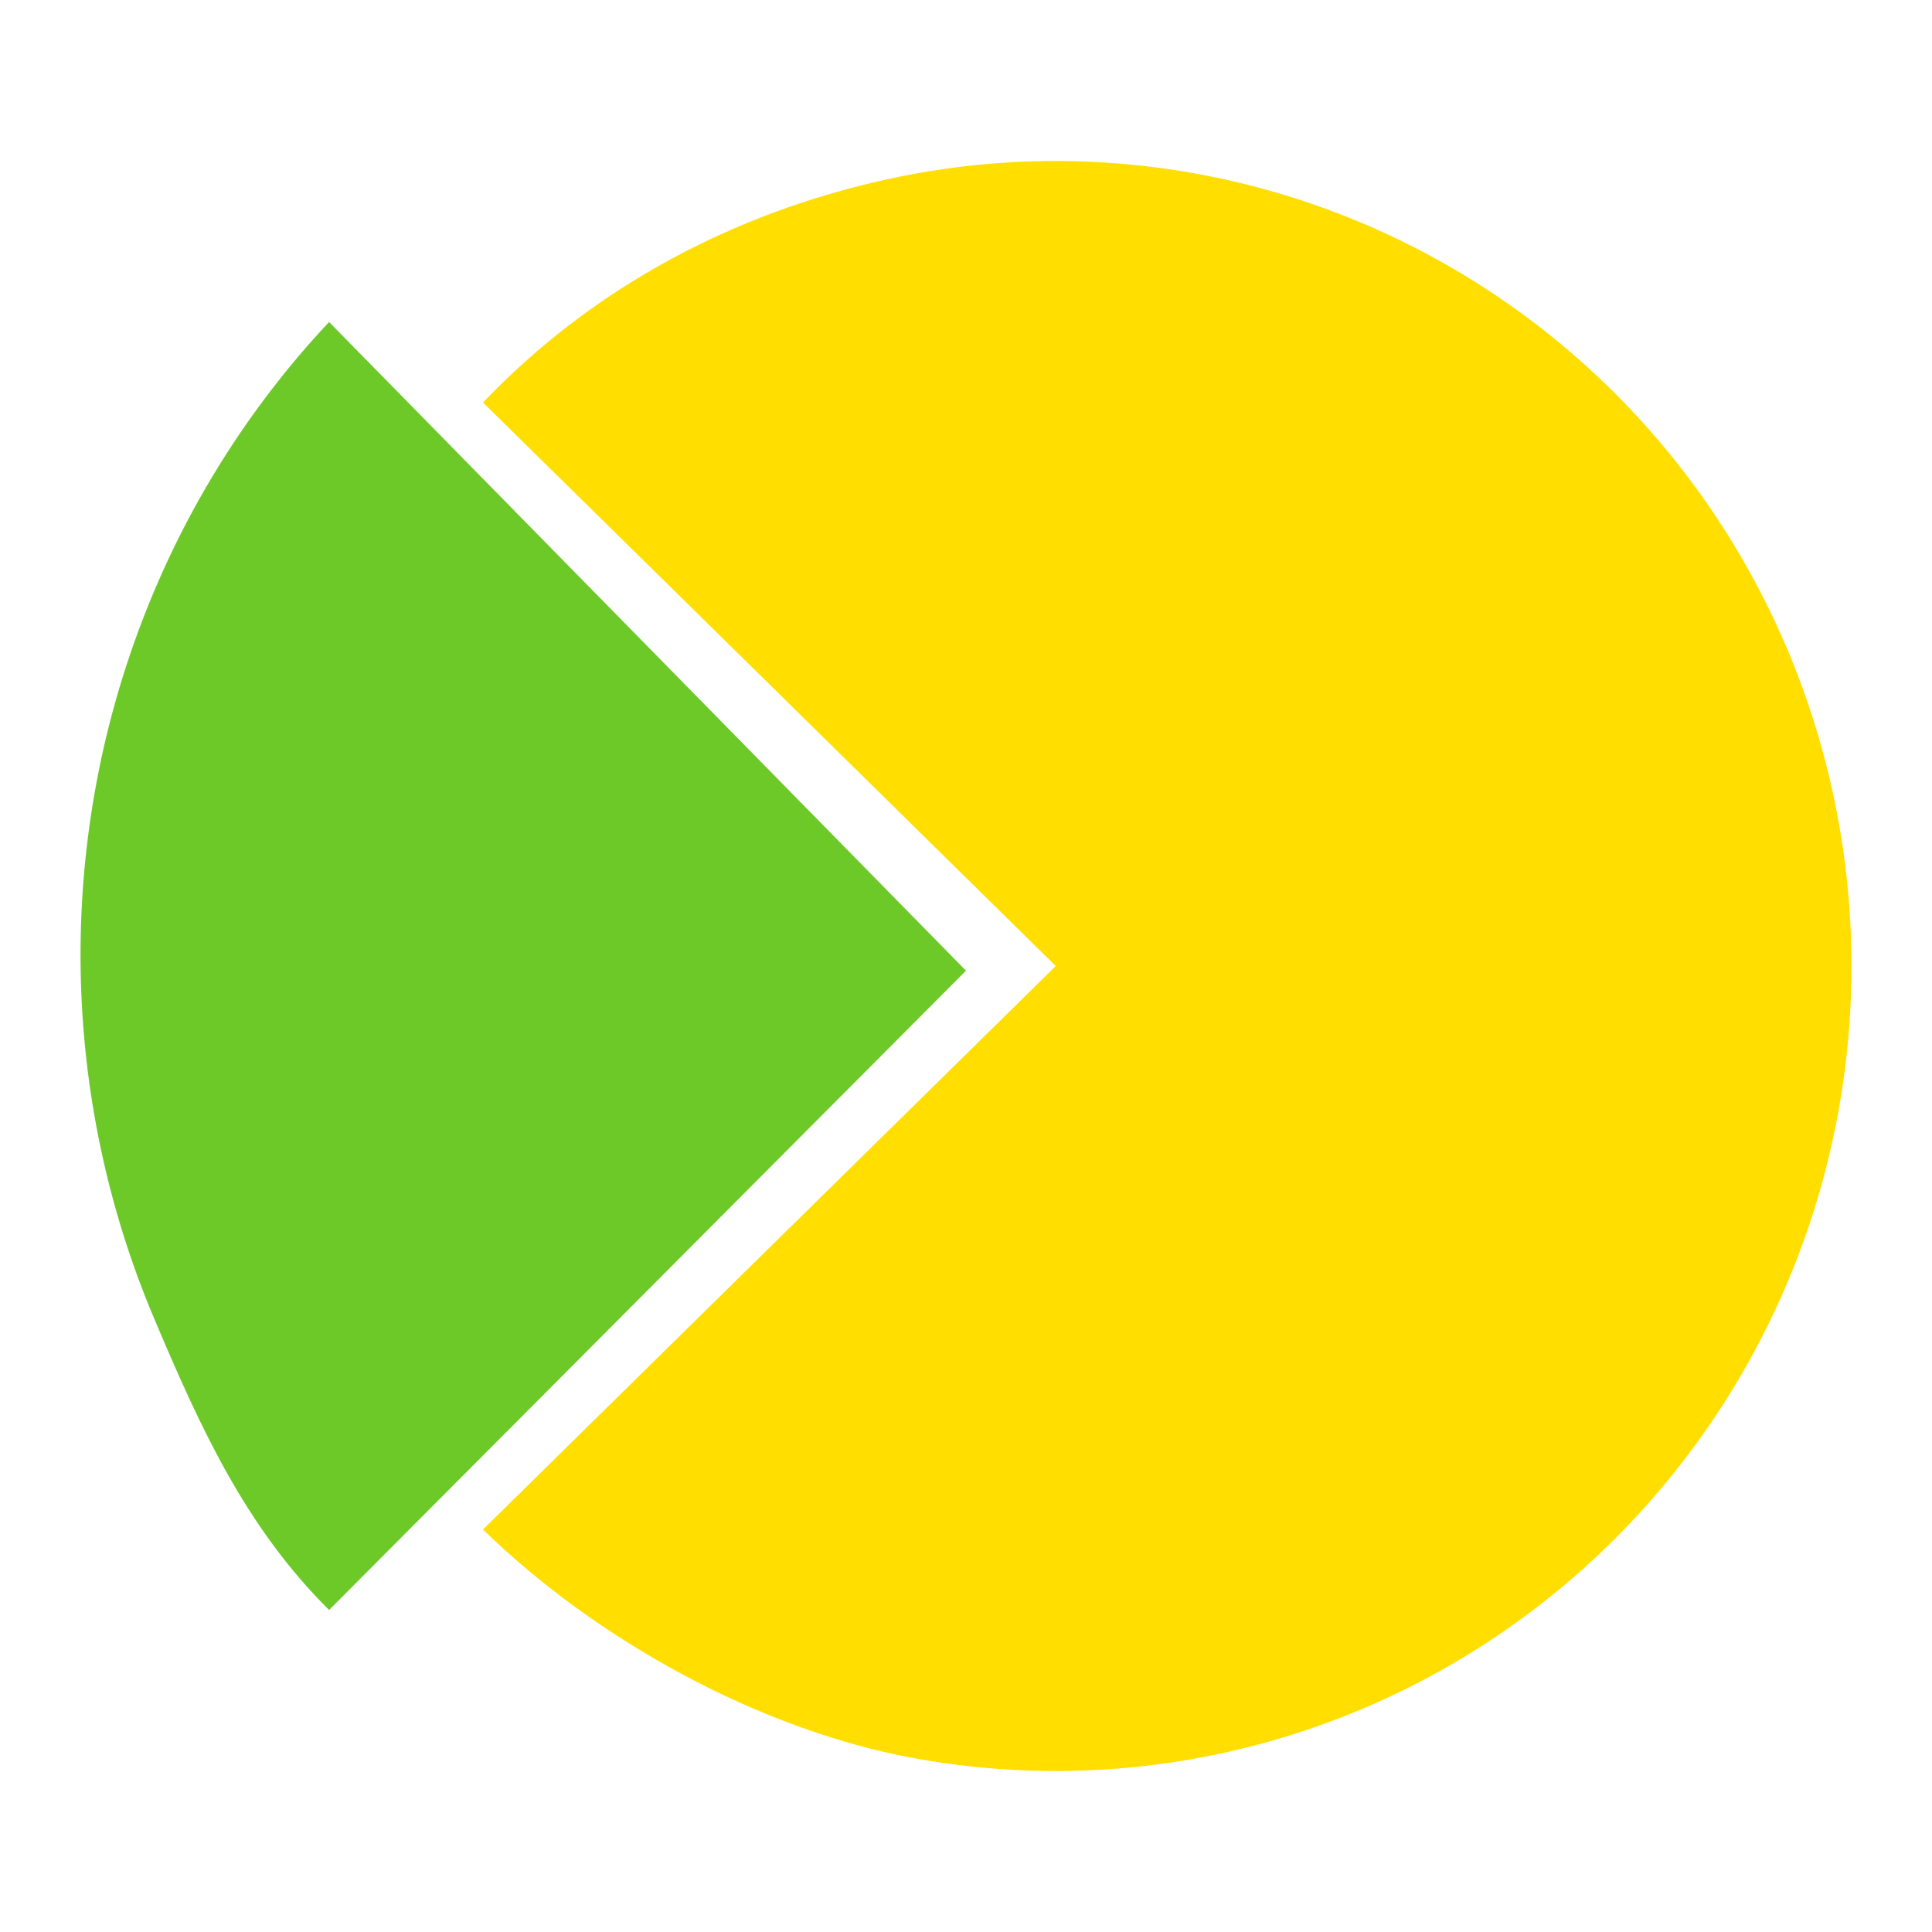
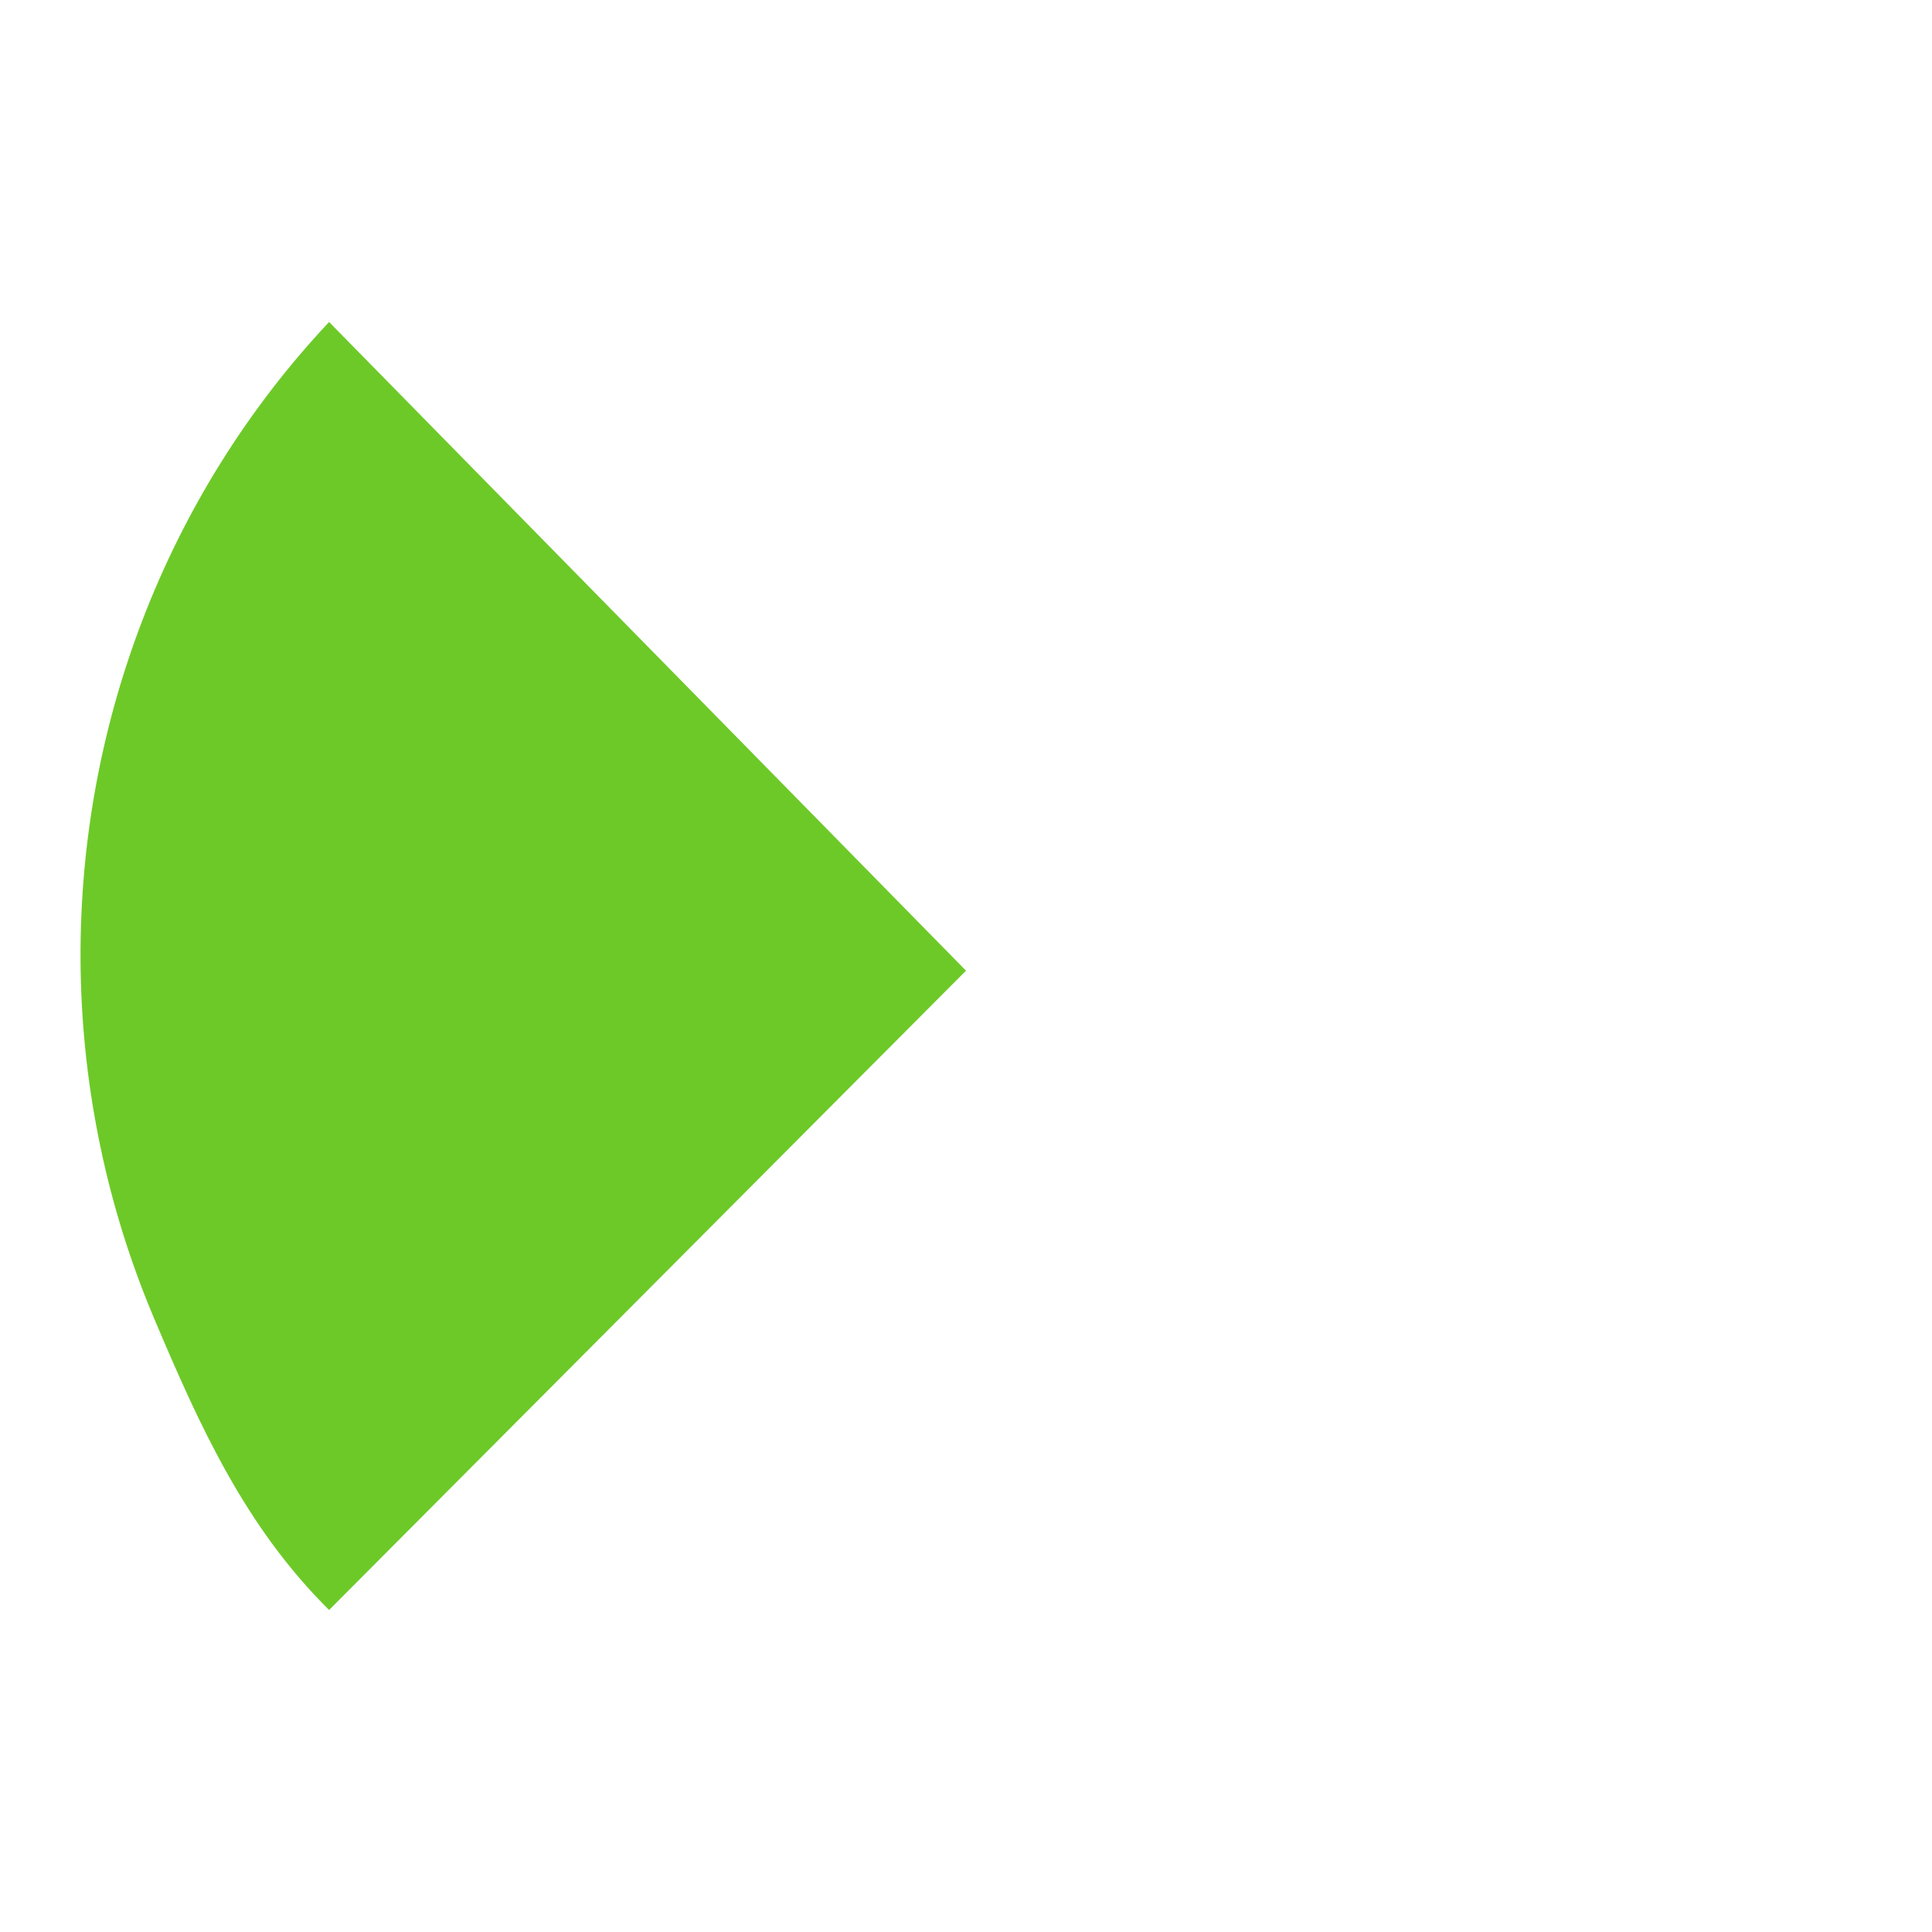
<svg xmlns="http://www.w3.org/2000/svg" width="24" height="24" viewBox="0 0 24 24" fill="none">
-   <path d="M6 5C7.357 3.577 9.101 2.65 11.012 2.229C12.922 1.808 14.913 1.97 16.732 2.694C18.552 3.418 20.118 4.671 21.234 6.295C22.349 7.92 22.963 9.842 22.998 11.82C23.034 13.797 22.488 15.741 21.432 17.405C20.375 19.069 18.854 20.379 17.062 21.168C15.269 21.958 13.286 22.192 11.362 21.842C9.437 21.491 7.407 20.373 6 19L13.115 12L6 5Z" fill="#FFDE00" />
  <path d="M4.088 20C3.049 18.968 2.488 17.735 1.912 16.372C1.336 15.009 1.027 13.543 1.002 12.058C0.977 10.572 1.236 9.096 1.766 7.713C2.295 6.33 3.084 5.069 4.088 4L12 12.058L4.088 20Z" fill="#6DC928" />
</svg>